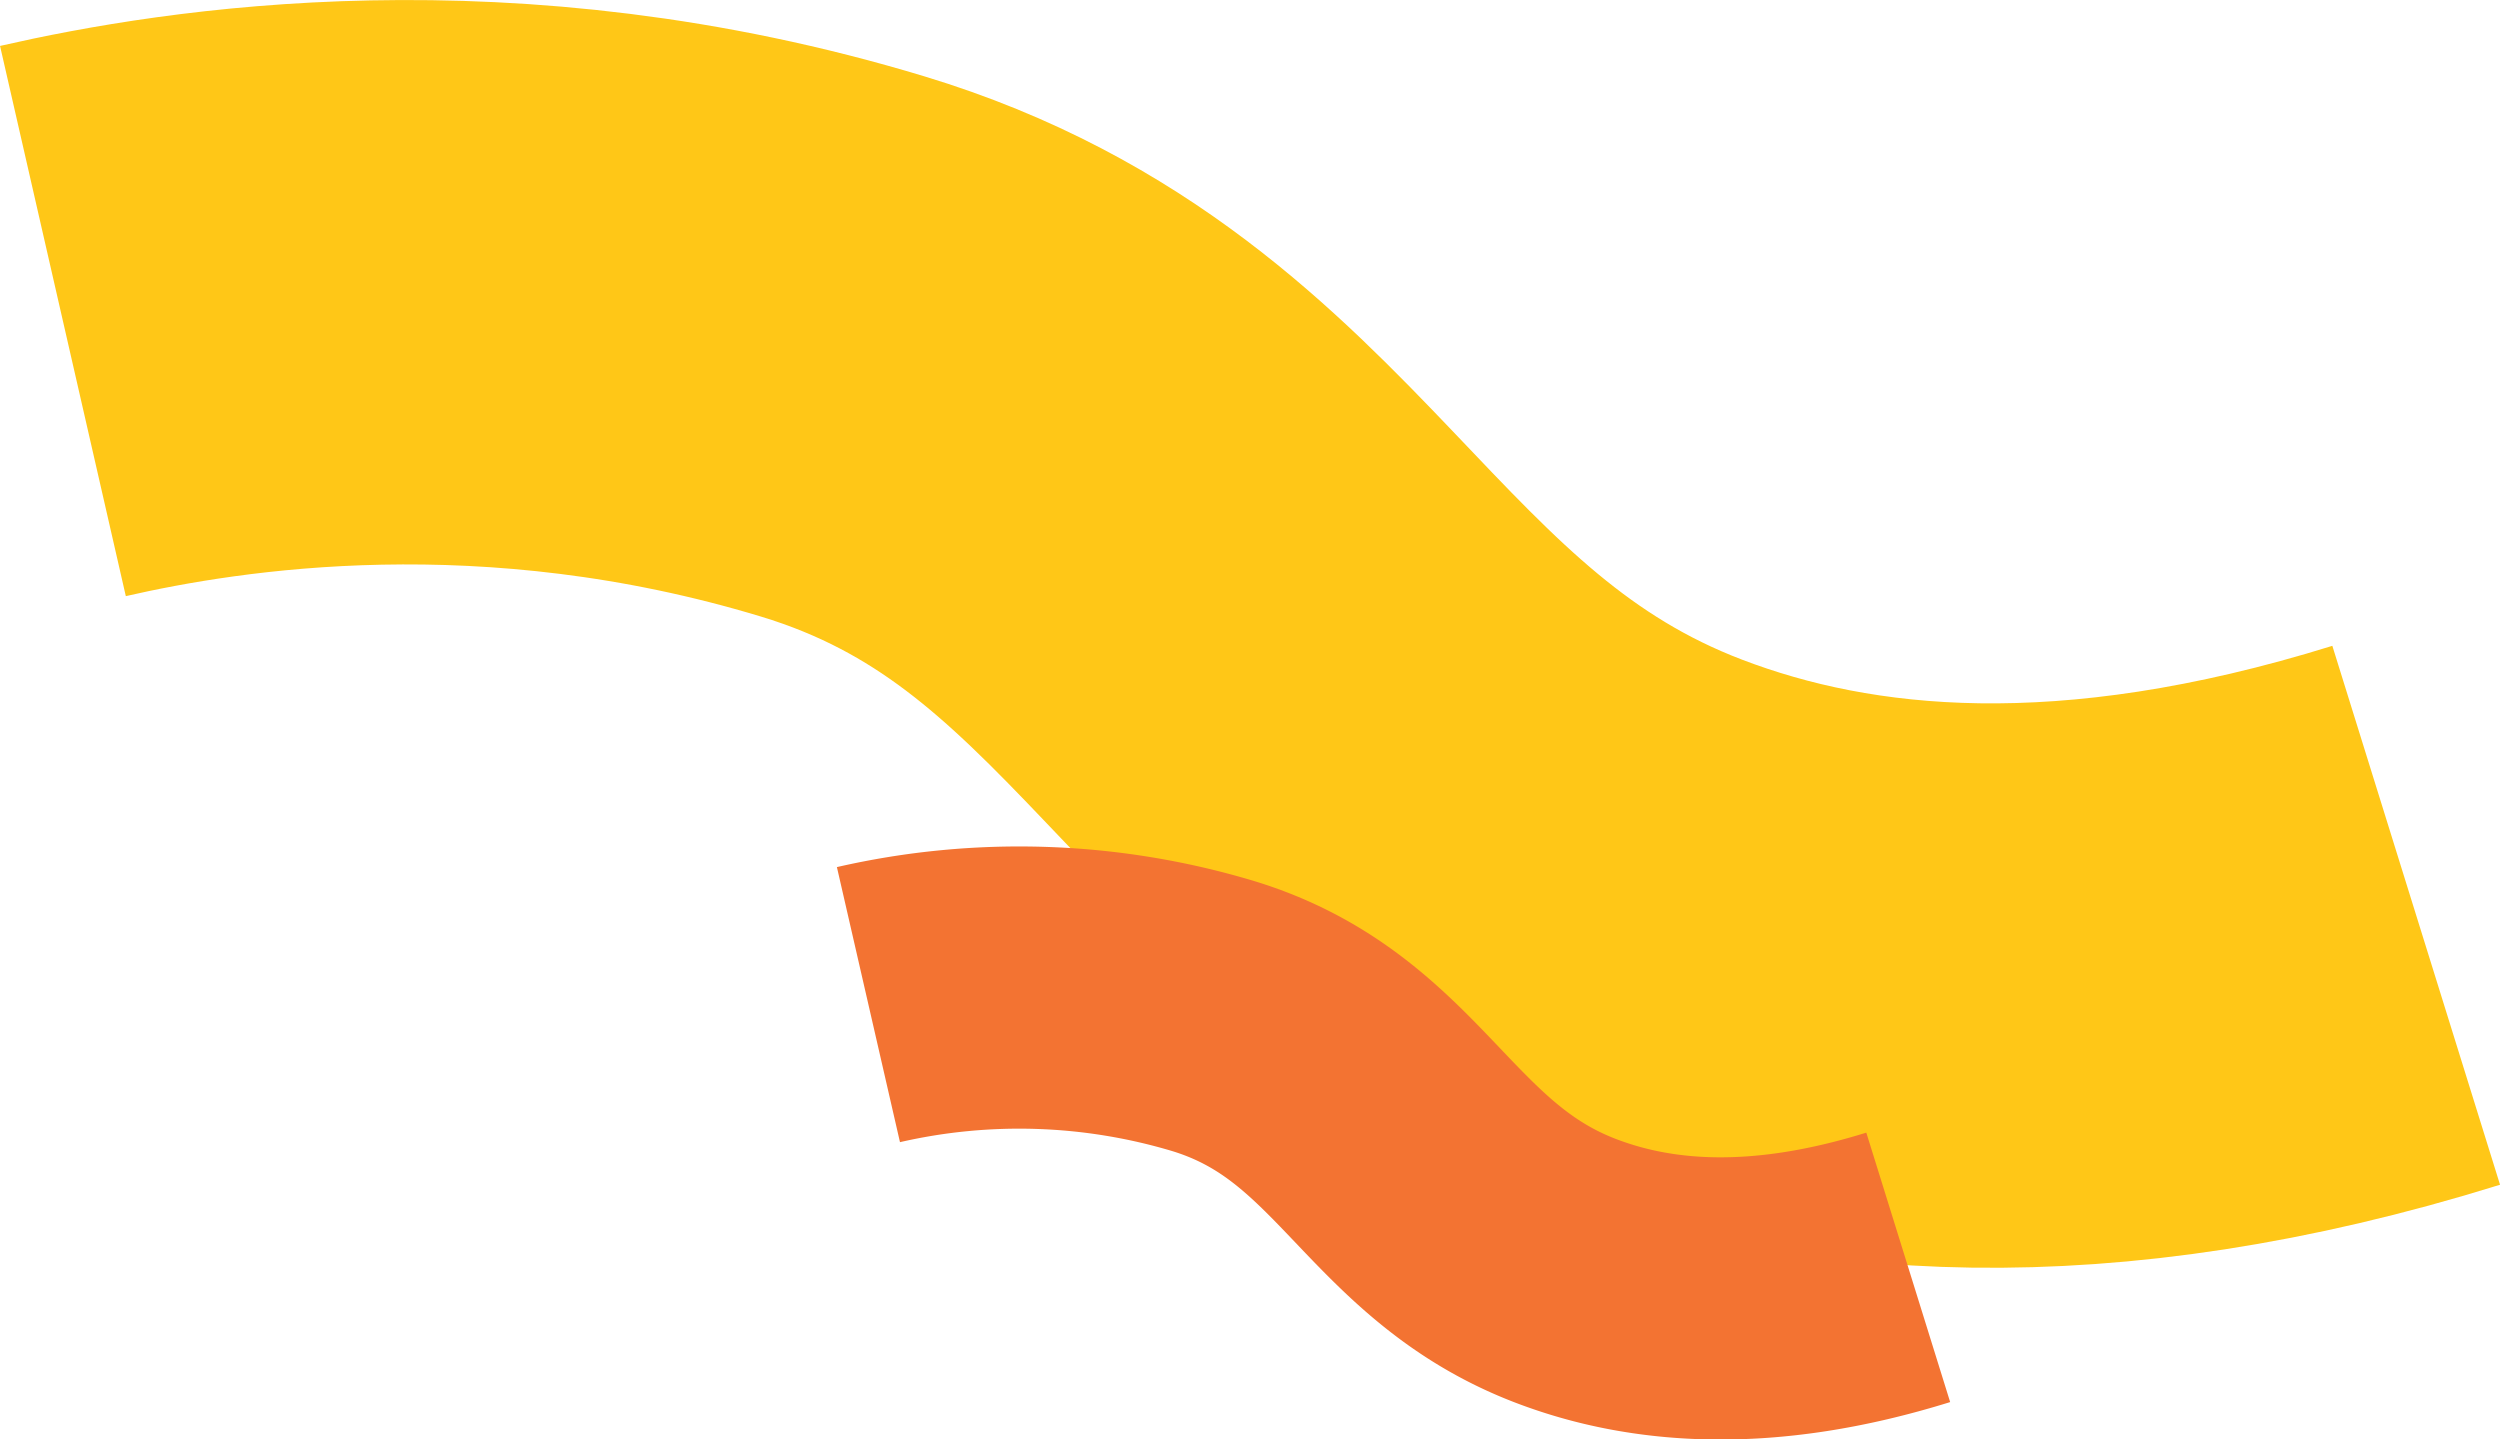
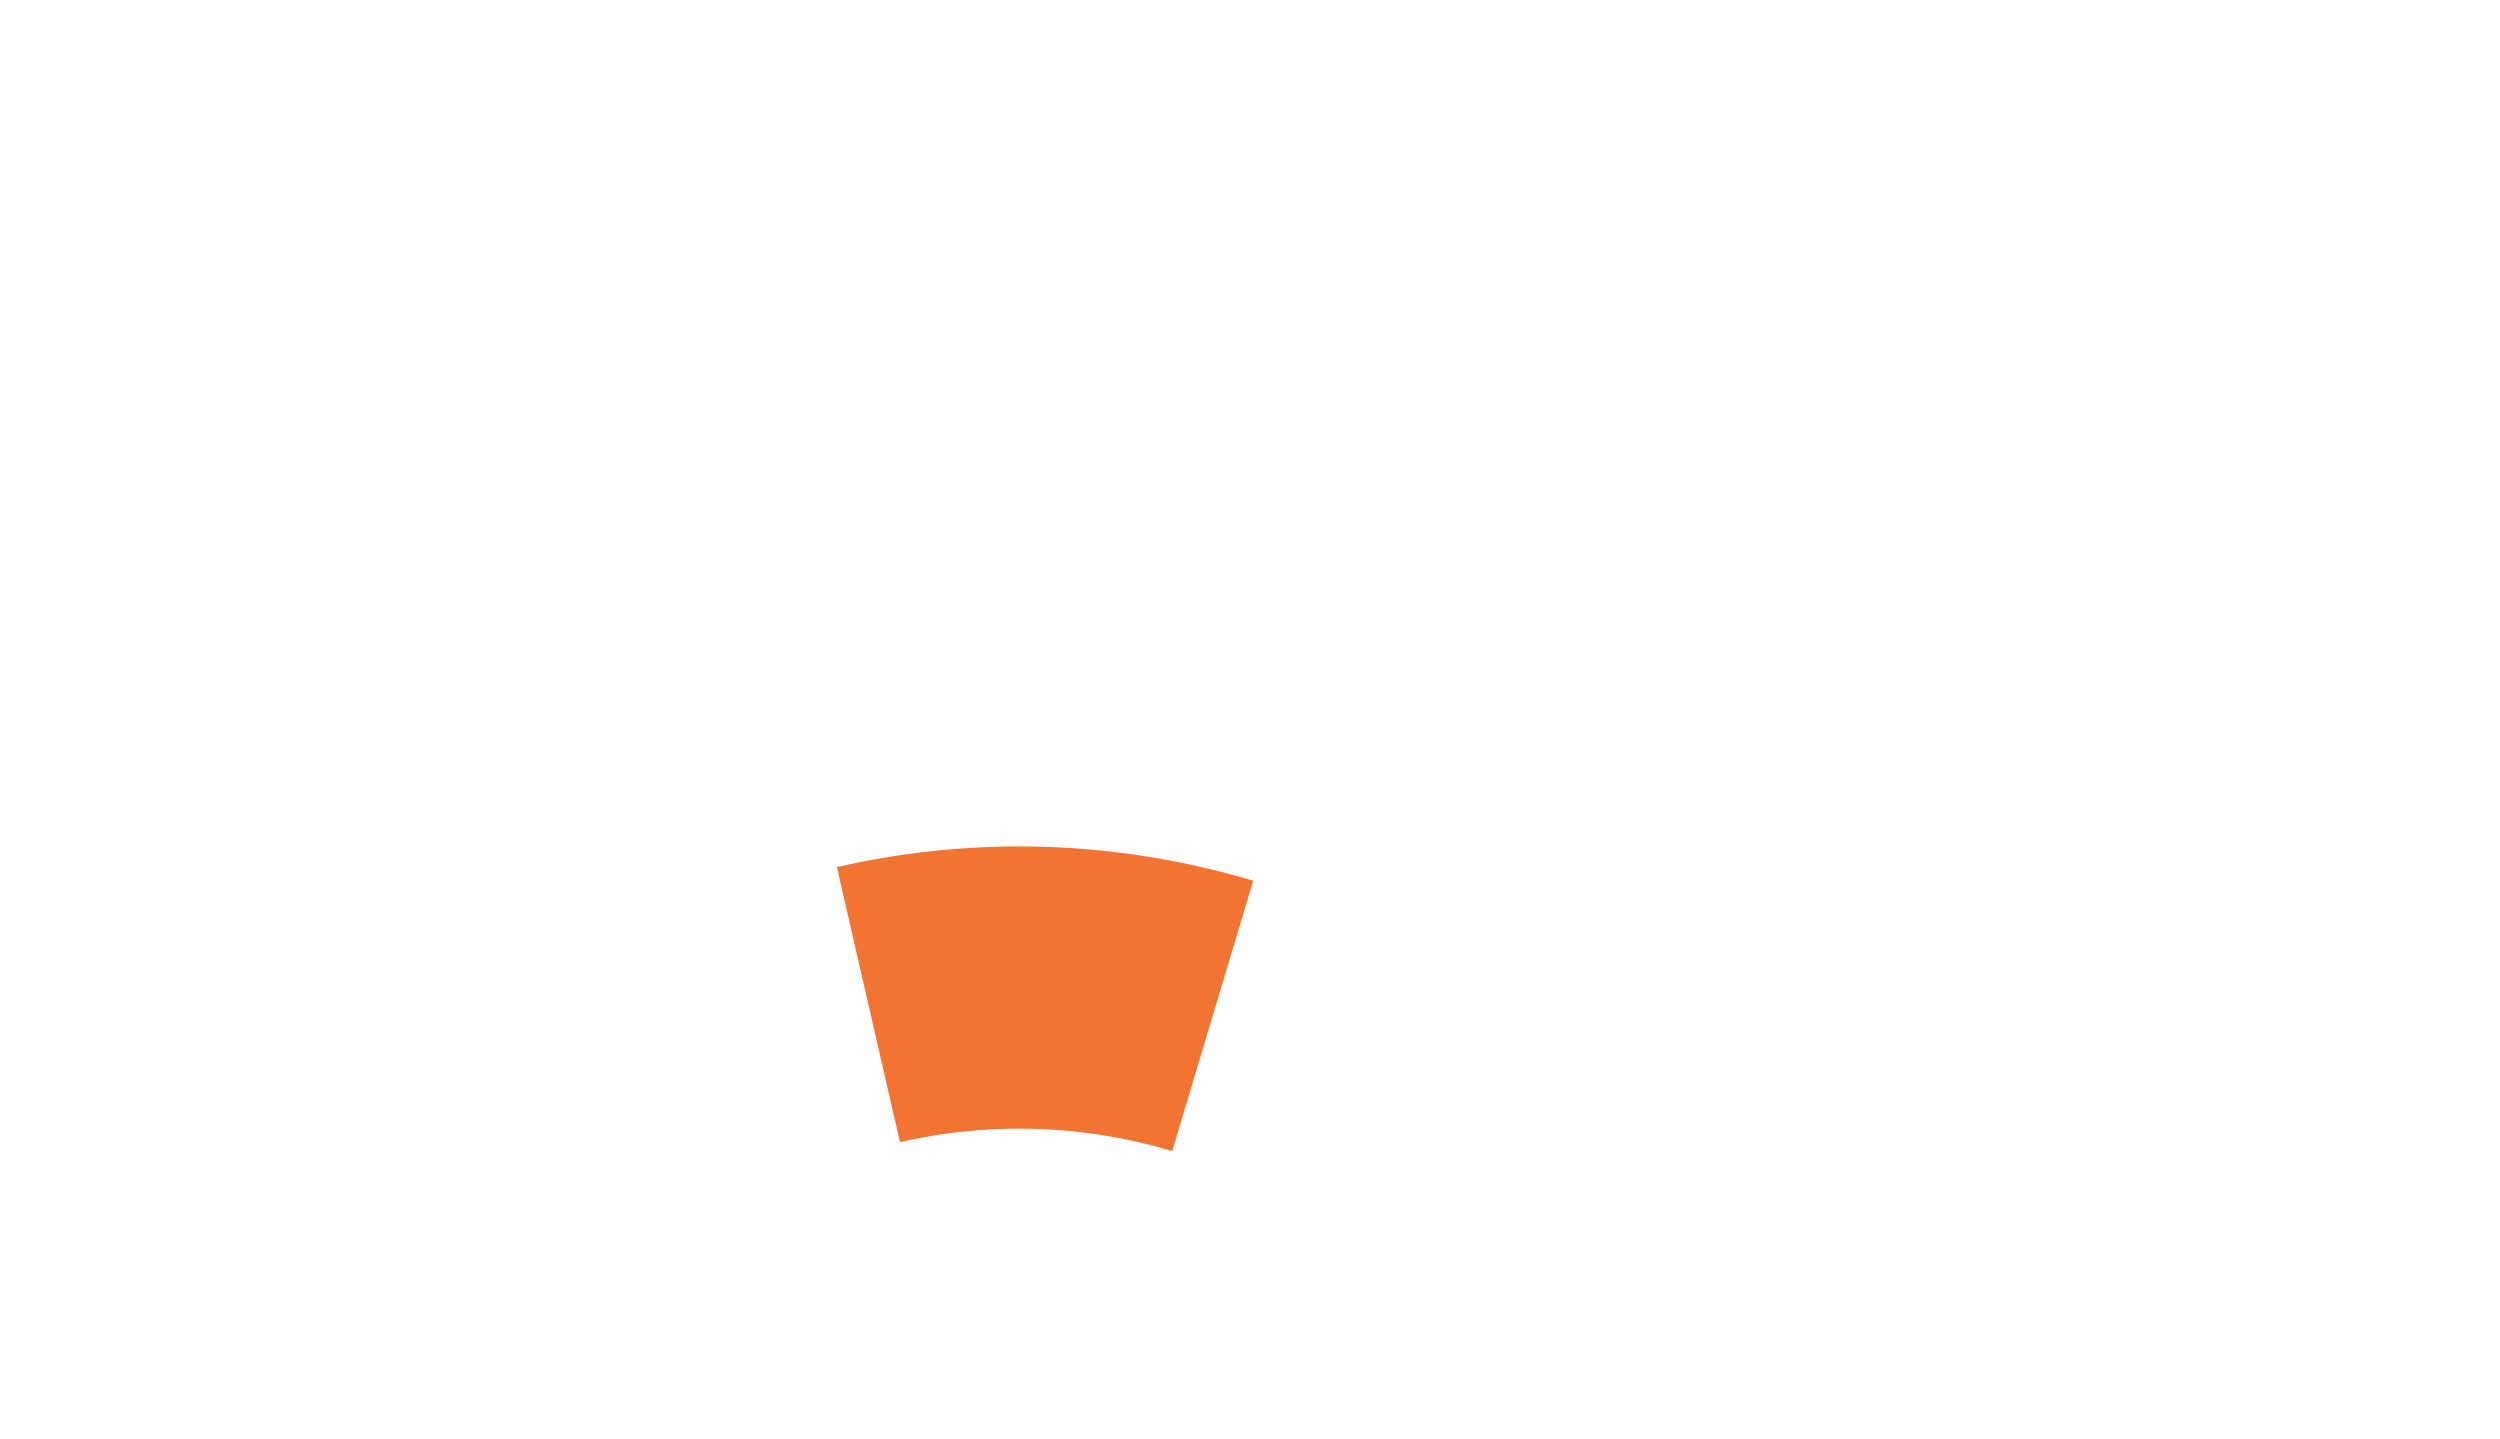
<svg xmlns="http://www.w3.org/2000/svg" viewBox="0 0 442.95 255.05">
  <defs>
    <style>.cls-1,.cls-2{fill:none;stroke-miterlimit:10;}.cls-1{stroke:#ffc717;stroke-width:100px;}.cls-2{stroke:#f37332;stroke-width:50px;}</style>
  </defs>
  <g id="Layer_2" data-name="Layer 2">
    <g id="Layer_1-2" data-name="Layer 1">
-       <path class="cls-1" d="M11.15,56.88c24.89-5.69,77.07-14,138.14,4.5,66.92,20.27,77.76,77.82,141.51,102.2,33.83,12.93,78.33,16.94,137.3-1.41" />
-       <path class="cls-2" d="M153.87,178a119.51,119.51,0,0,1,61,2c29.58,9,34.37,34.39,62.55,45.17,14.95,5.72,34.62,7.49,60.68-.62" />
+       <path class="cls-2" d="M153.87,178a119.51,119.51,0,0,1,61,2" />
    </g>
  </g>
</svg>